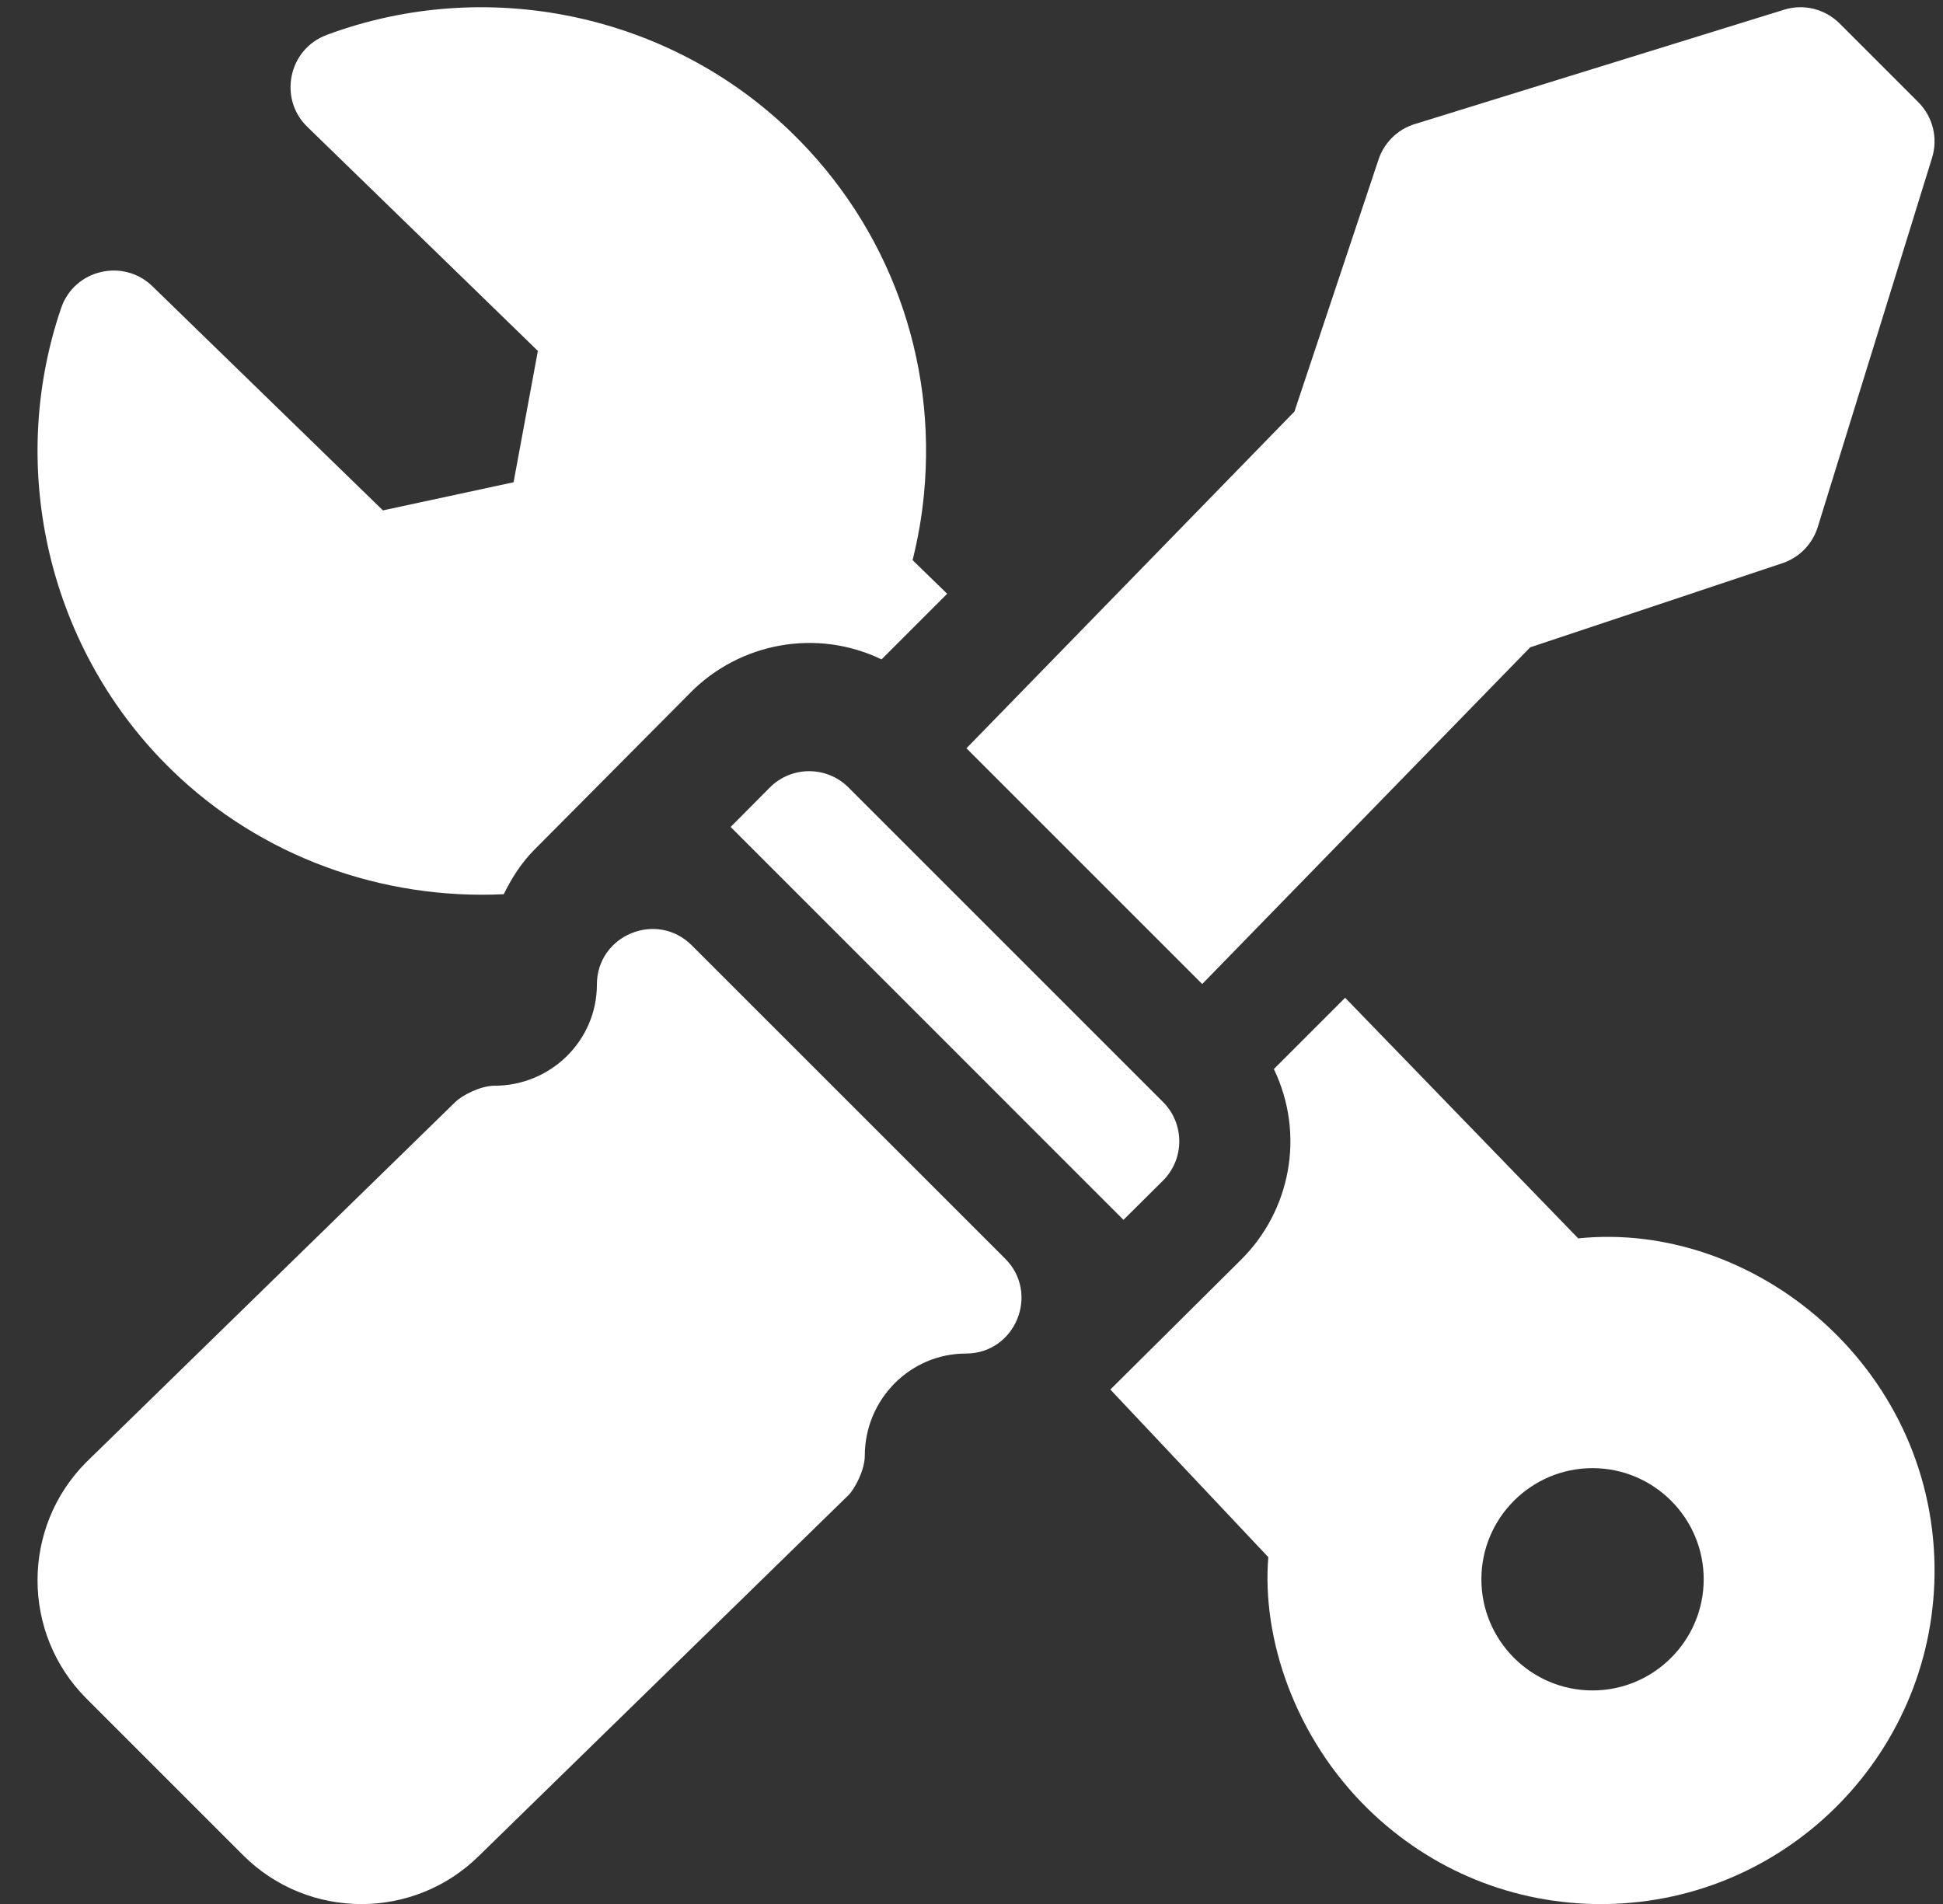
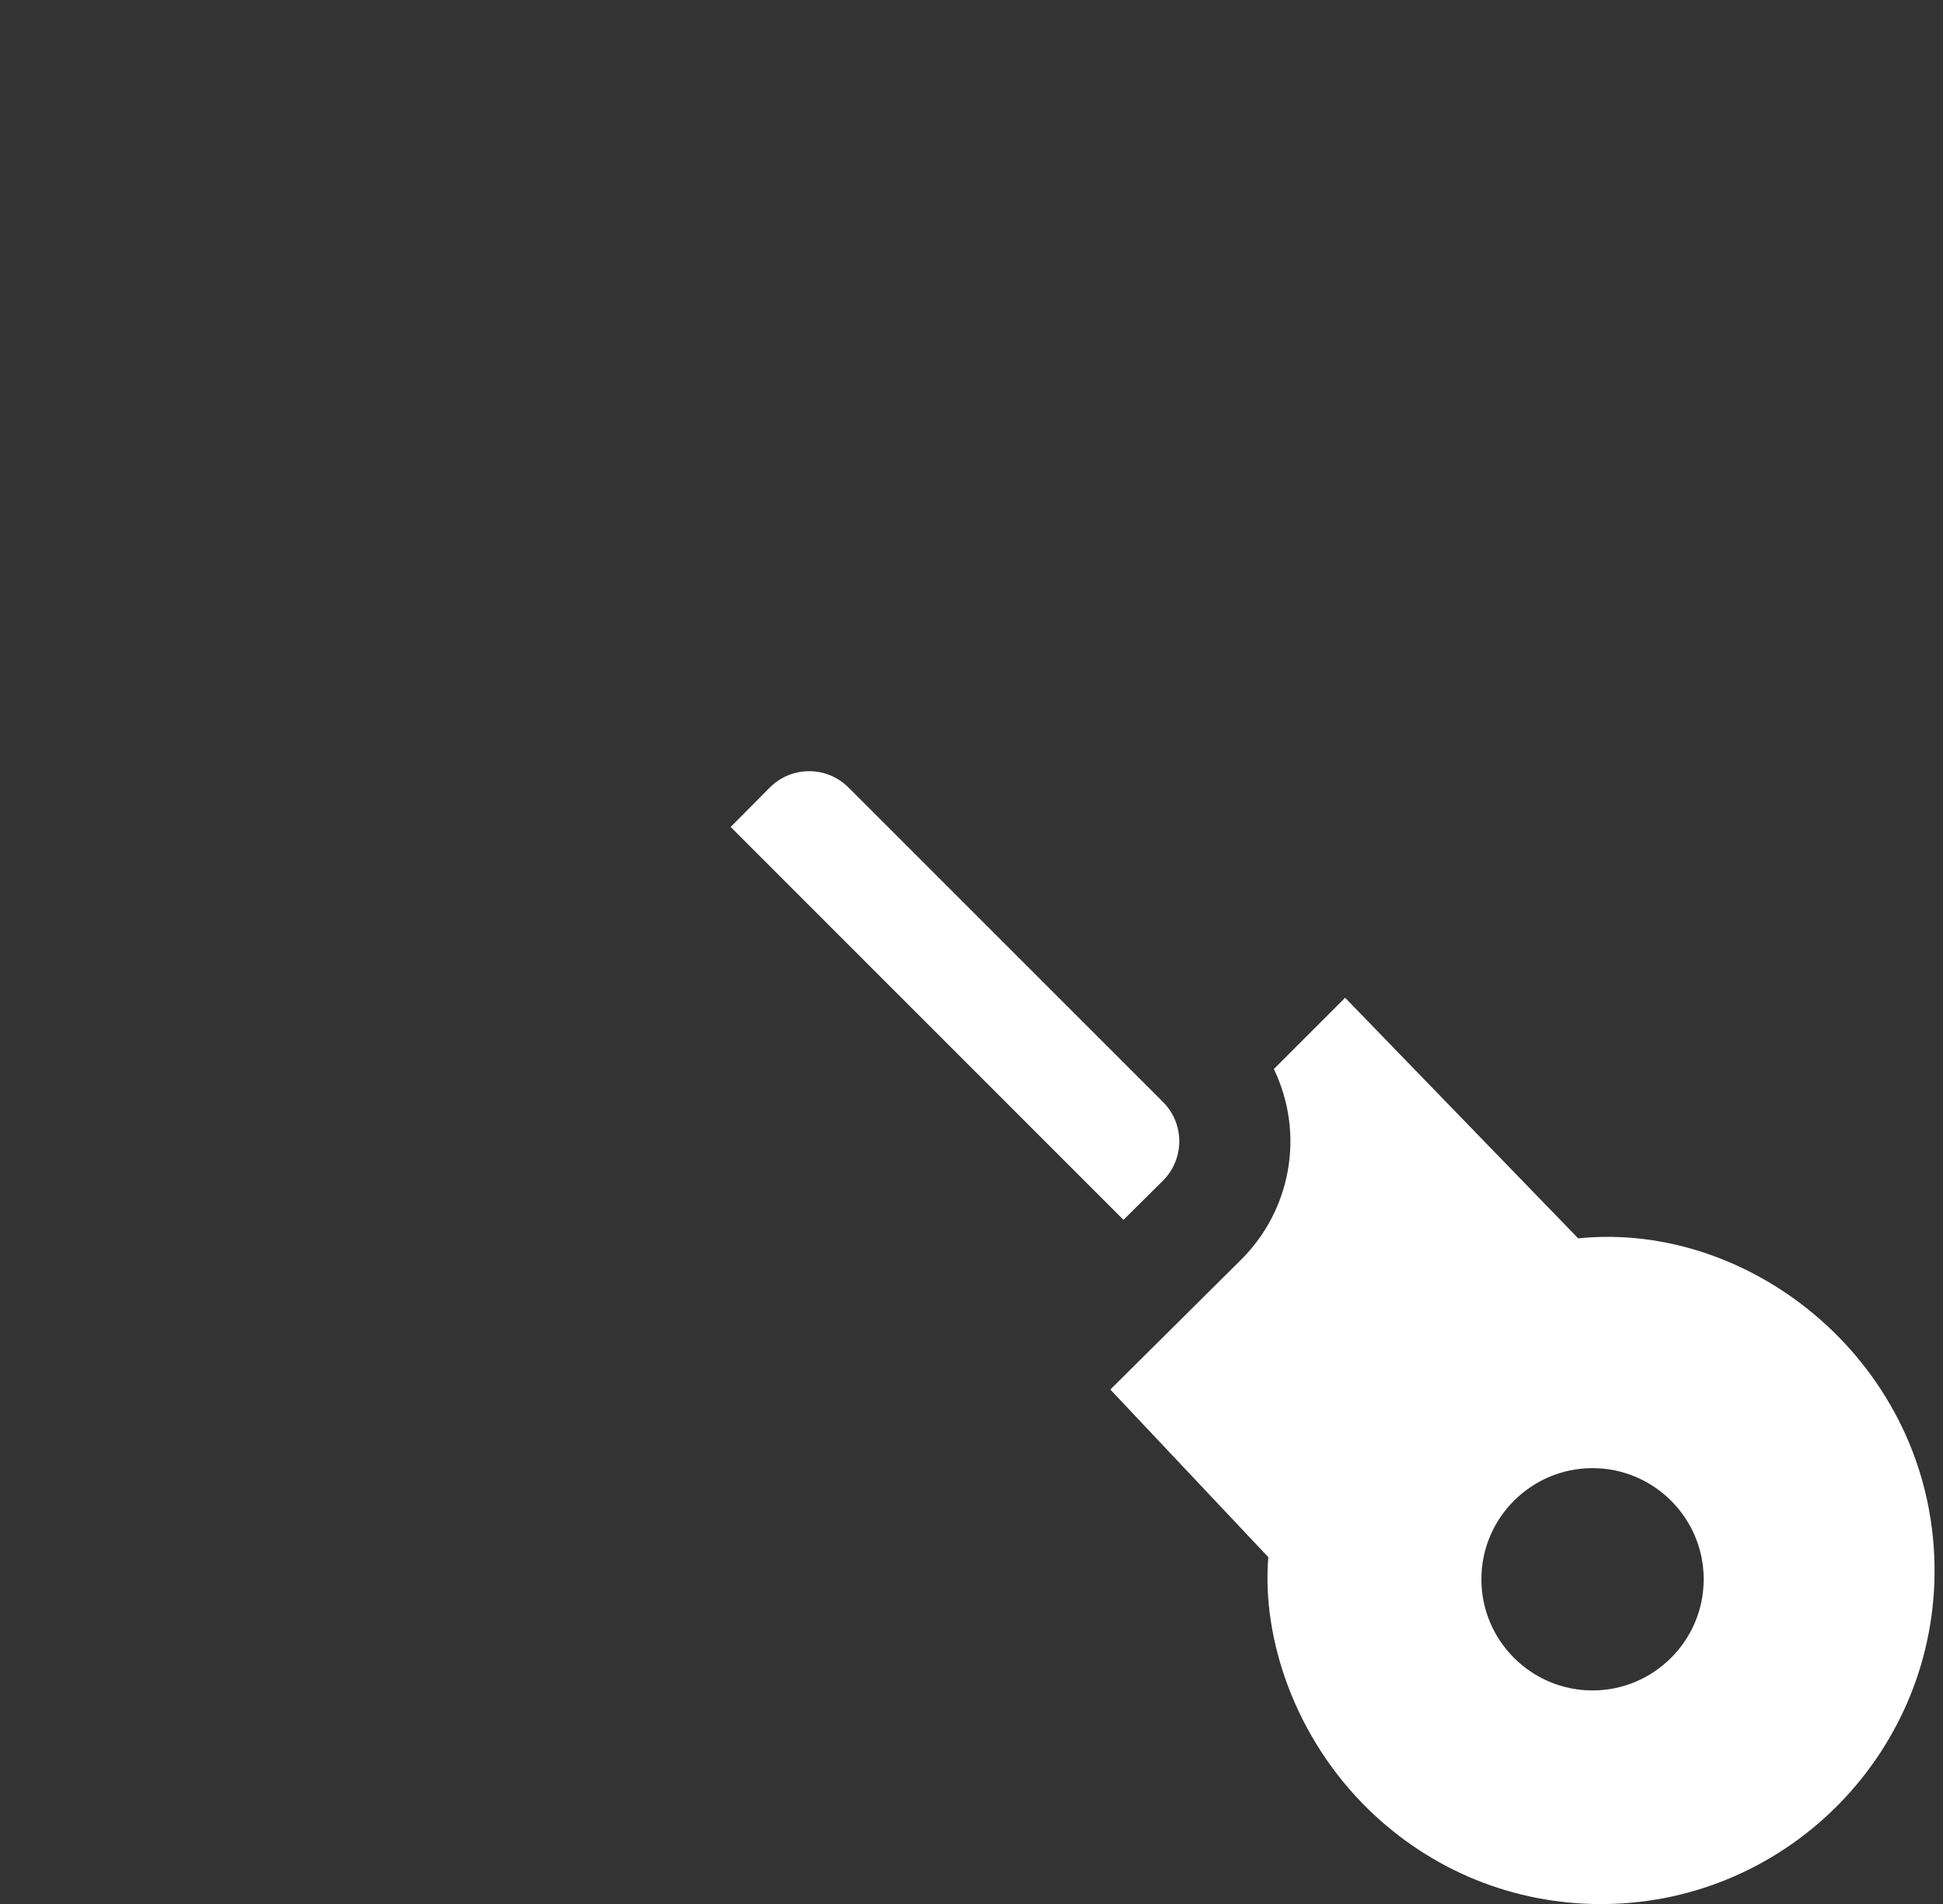
<svg xmlns="http://www.w3.org/2000/svg" width="50" height="49" viewBox="0 0 50 49" fill="none">
  <rect x="0" y="0" width="50" height="49" fill="#333333" stroke="none" />
  <g clip-path="url(#clip0_9_166)">
-     <path d="M25.867 32.393L17.801 24.328C16.899 23.429 15.36 24.066 15.36 25.339C15.36 26.773 14.18 27.941 12.728 27.941C12.361 27.941 11.882 28.195 11.717 28.36L2.222 37.628C0.547 39.305 0.547 42.034 2.223 43.712L6.257 47.746C7.937 49.421 10.662 49.421 12.341 47.745L21.835 38.477C21.993 38.318 22.254 37.836 22.254 37.466C22.254 36.015 23.421 34.834 24.856 34.834C26.13 34.834 26.764 33.29 25.867 32.393Z" fill="white" />
    <path d="M29.928 28.36L21.834 20.266C21.276 19.707 20.367 19.706 19.808 20.269L18.802 21.282L28.911 31.393L29.925 30.386C30.496 29.818 30.478 28.906 29.928 28.36Z" fill="white" />
-     <path d="M49.363 2.628L47.341 0.606C46.964 0.229 46.415 0.092 45.907 0.251L36.407 3.193C35.967 3.328 35.619 3.669 35.474 4.106L33.31 10.592L24.87 19.257L30.937 25.324L39.377 16.659L45.863 14.496C46.3 14.351 46.641 14.003 46.777 13.563L49.718 4.063C49.876 3.556 49.739 3.004 49.363 2.628Z" fill="white" />
    <path d="M49.782 40.298C49.708 35.132 45.113 31.407 40.613 31.87L34.615 25.678L32.781 27.512C33.599 29.218 33.195 31.168 31.942 32.414L28.573 35.76L32.638 40.074C32.466 42.17 33.323 44.724 35.221 46.571C36.836 48.142 38.955 49.002 41.198 49.002C41.24 49.002 41.282 49.001 41.324 49.001C46.054 48.934 49.849 45.03 49.782 40.298ZM40.981 43.504C39.404 43.504 38.121 42.22 38.121 40.643C38.121 39.066 39.404 37.783 40.981 37.783C42.558 37.783 43.842 39.066 43.842 40.643C43.842 42.22 42.558 43.504 40.981 43.504Z" fill="white" />
-     <path d="M23.484 14.415C23.623 13.858 23.723 13.29 23.777 12.716C24.112 9.232 22.871 5.841 20.372 3.413C17.223 0.35 12.523 -0.633 8.407 0.899C7.415 1.269 7.164 2.544 7.908 3.264L13.841 9.031L13.216 12.411L9.854 13.135L3.922 7.367C3.183 6.645 1.915 6.924 1.572 7.931C0.154 12.093 1.273 16.759 4.421 19.819C6.719 22.055 9.844 23.162 12.963 23.013C13.165 22.603 13.411 22.212 13.741 21.878L17.779 17.813C19.041 16.545 21.011 16.163 22.685 16.97L24.374 15.281L23.484 14.415Z" fill="white" />
  </g>
  <defs>
    <clipPath id="clip0_9_166">
      <rect width="48.816" height="48.816" fill="white" transform="translate(0.966 0.186)" />
    </clipPath>
  </defs>
</svg>